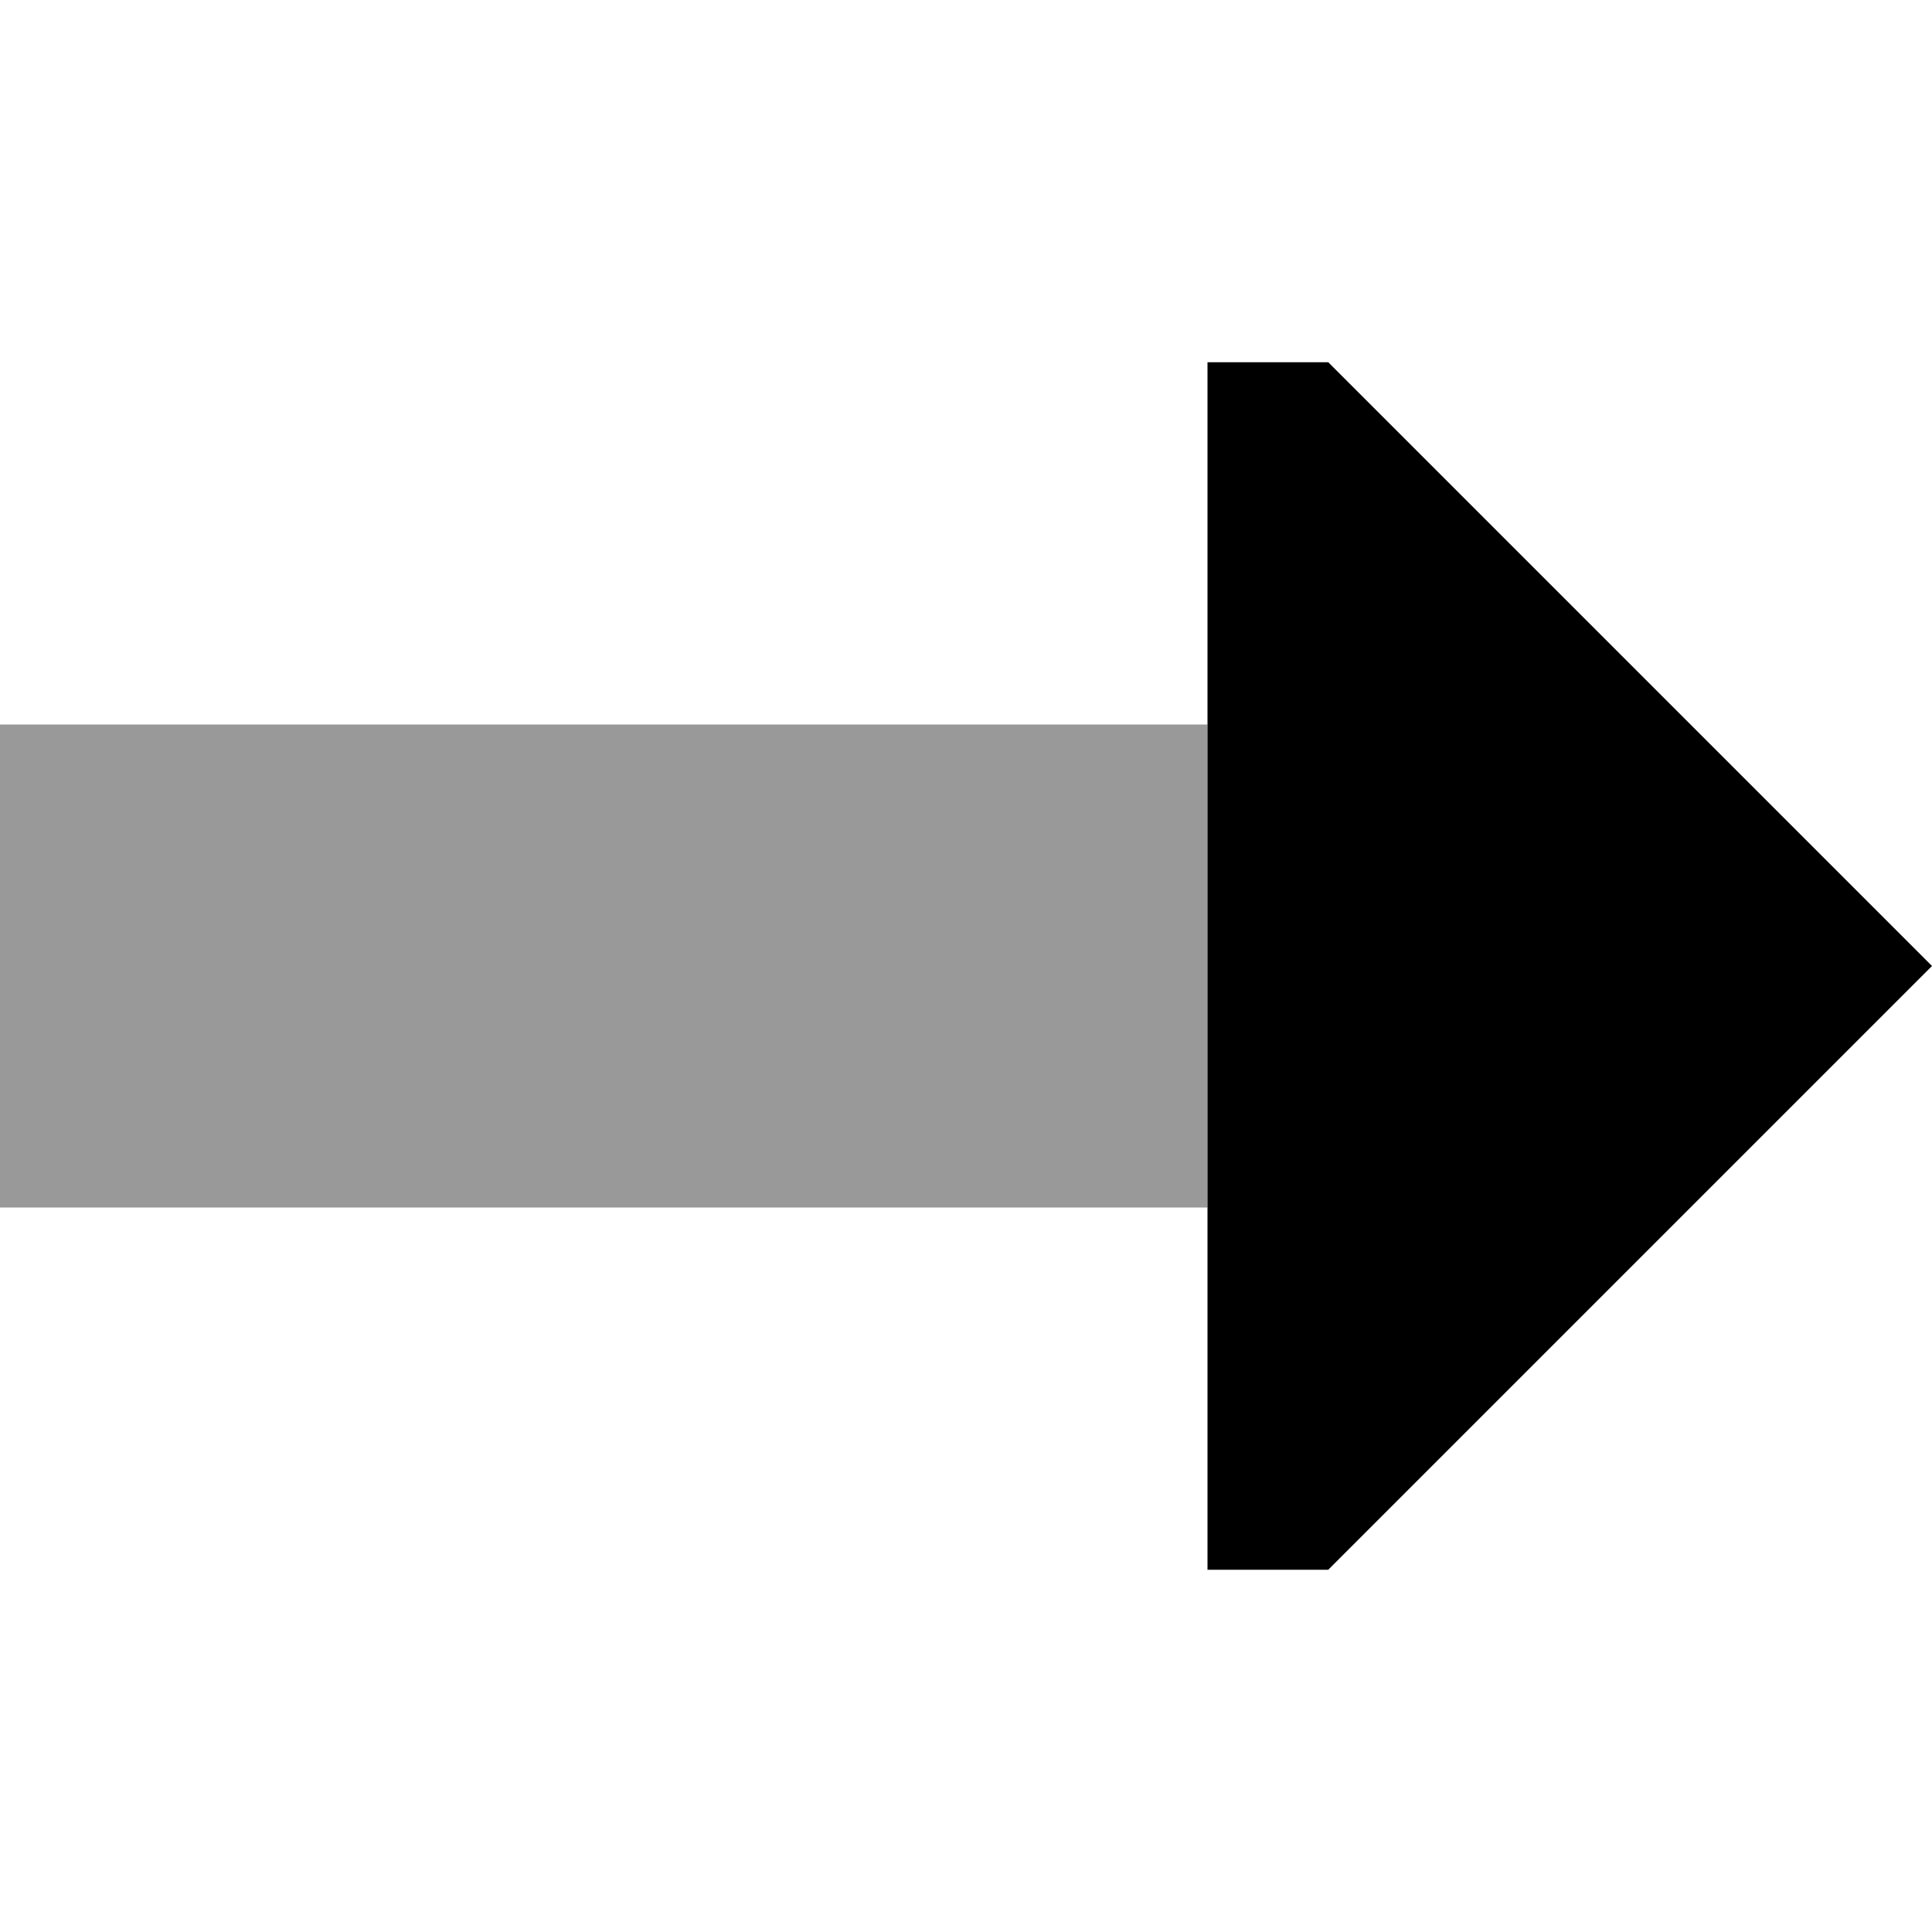
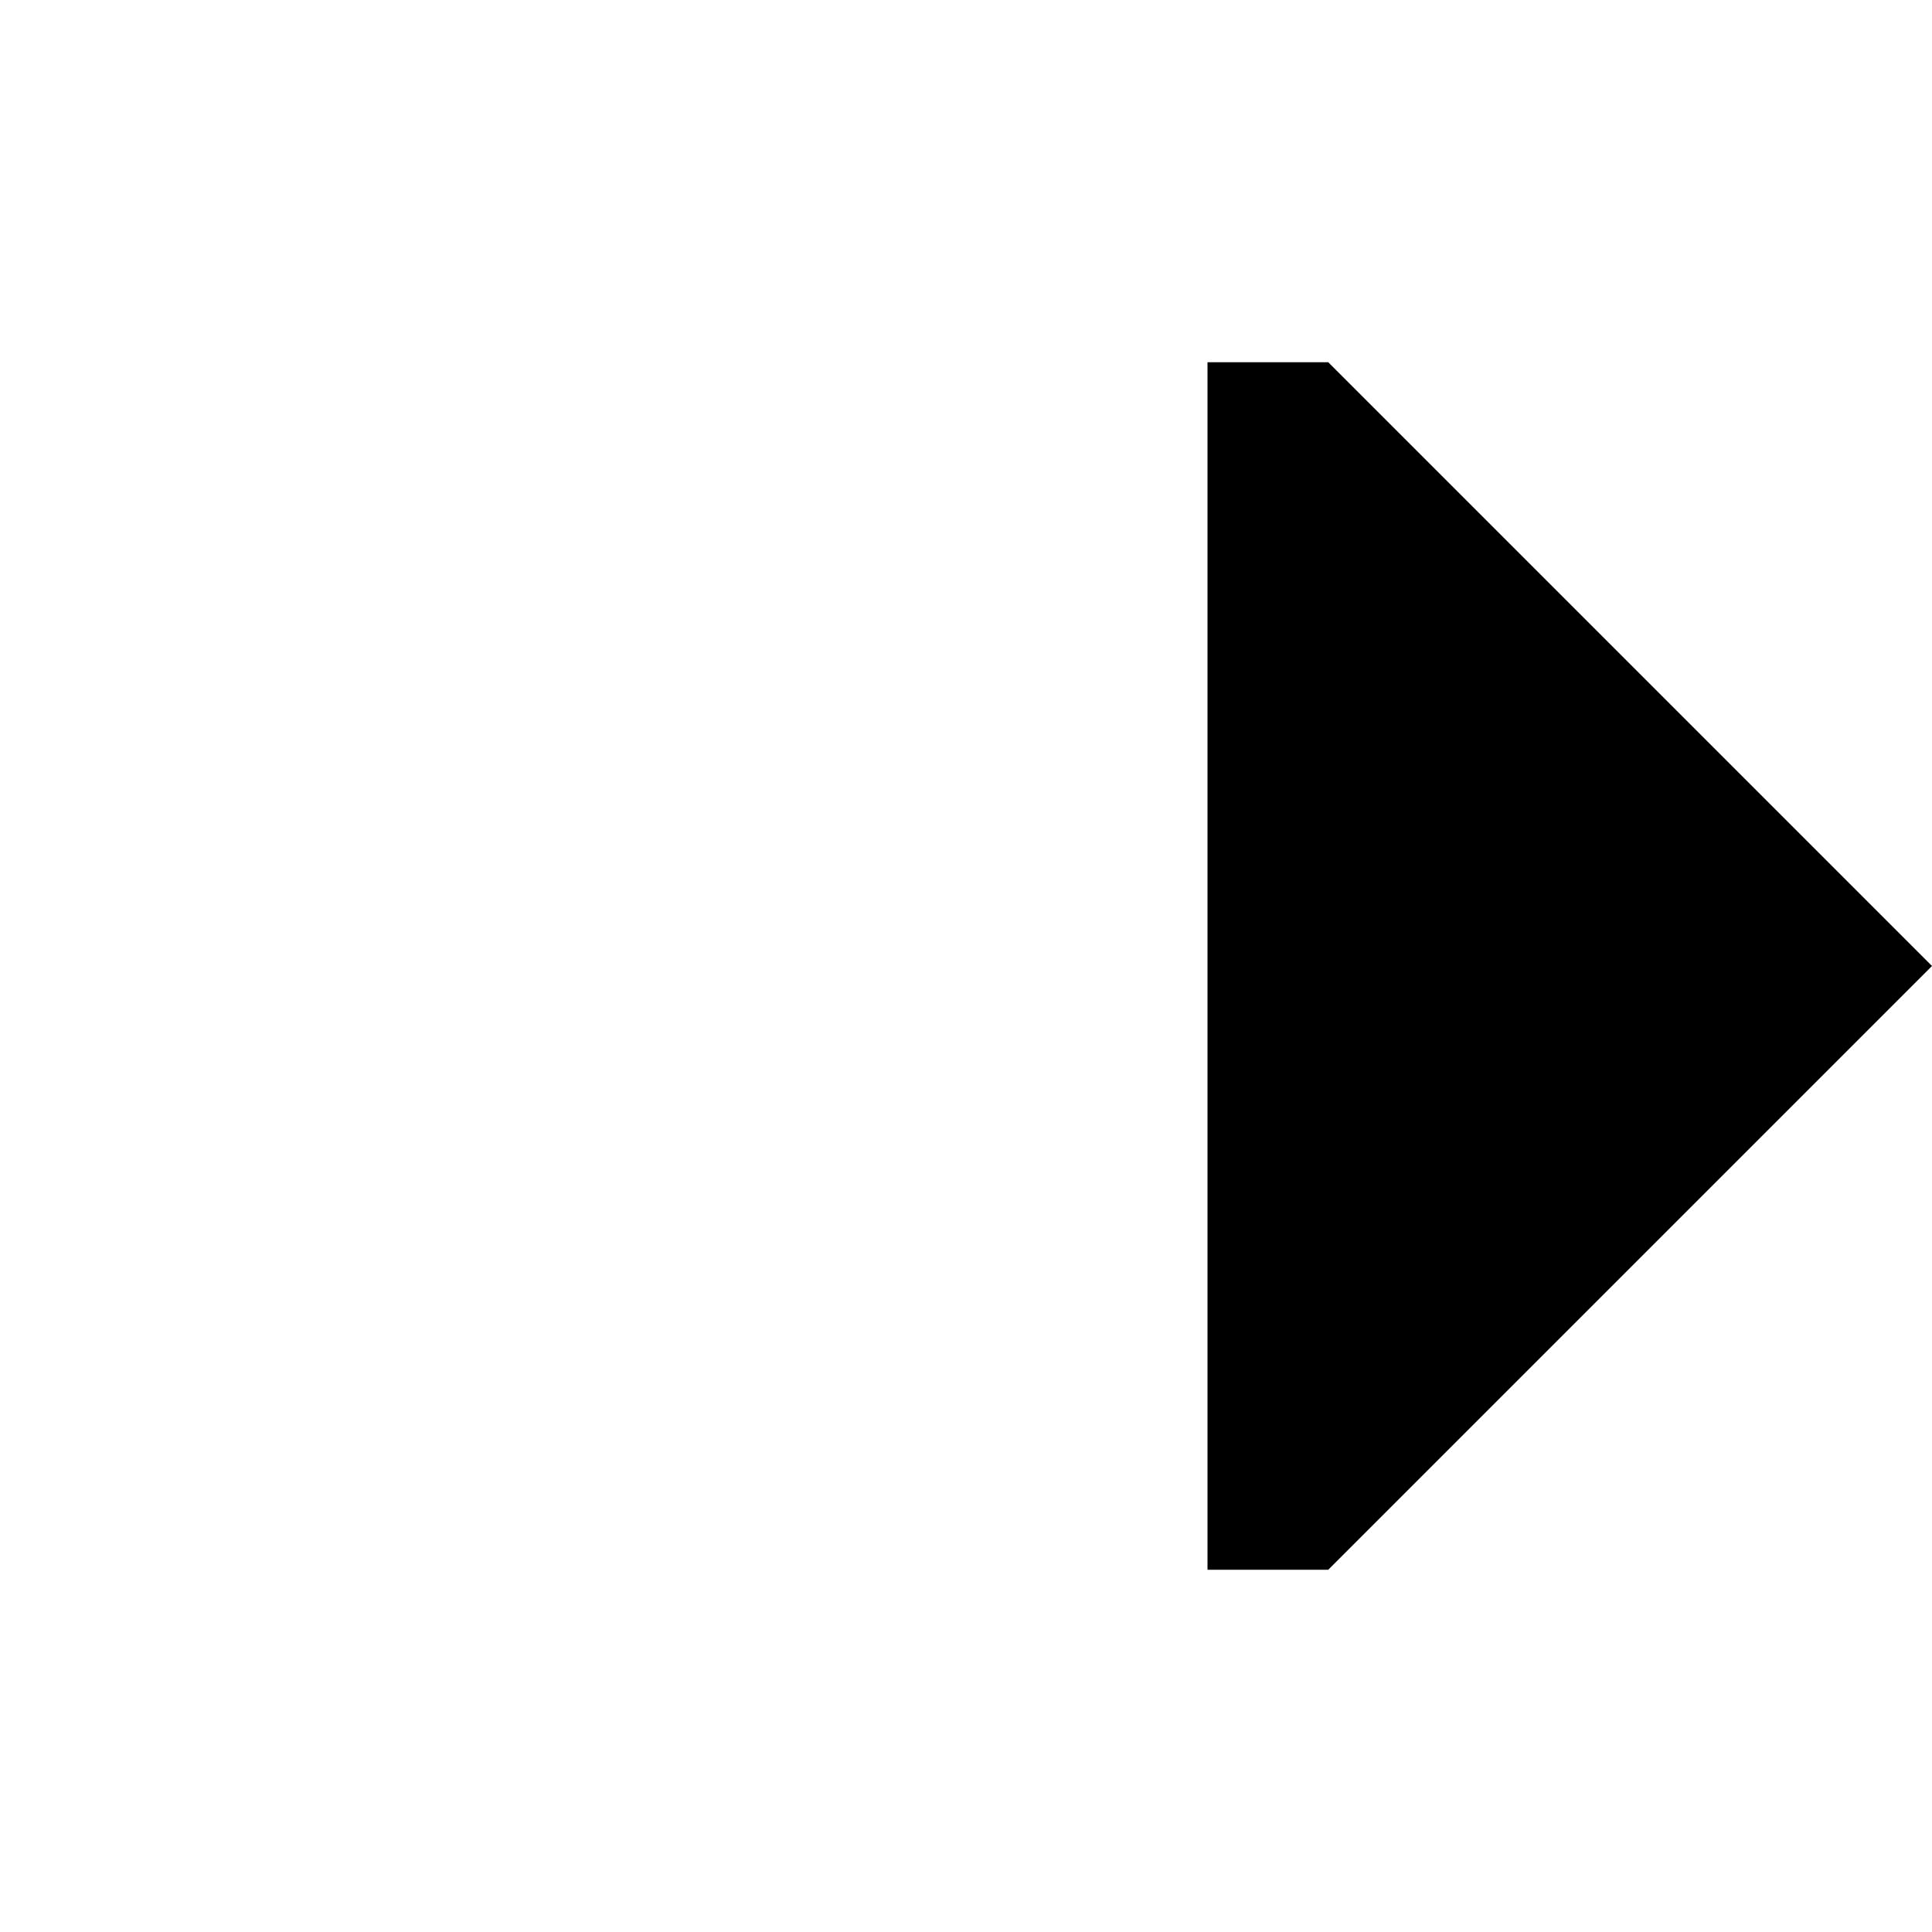
<svg xmlns="http://www.w3.org/2000/svg" viewBox="0 0 512 512">
  <defs>
    <style>.fa-secondary{opacity:.4}</style>
  </defs>
-   <path class="fa-secondary" d="M0 192c64 0 128 0 192 0c42.7 0 85.3 0 128 0l0 128L0 320 0 192z" />
  <path class="fa-primary" d="M352 416L512 256 352 96l-32 0s0 0 0 0l0 96 0 128 0 96 32 0z" />
</svg>